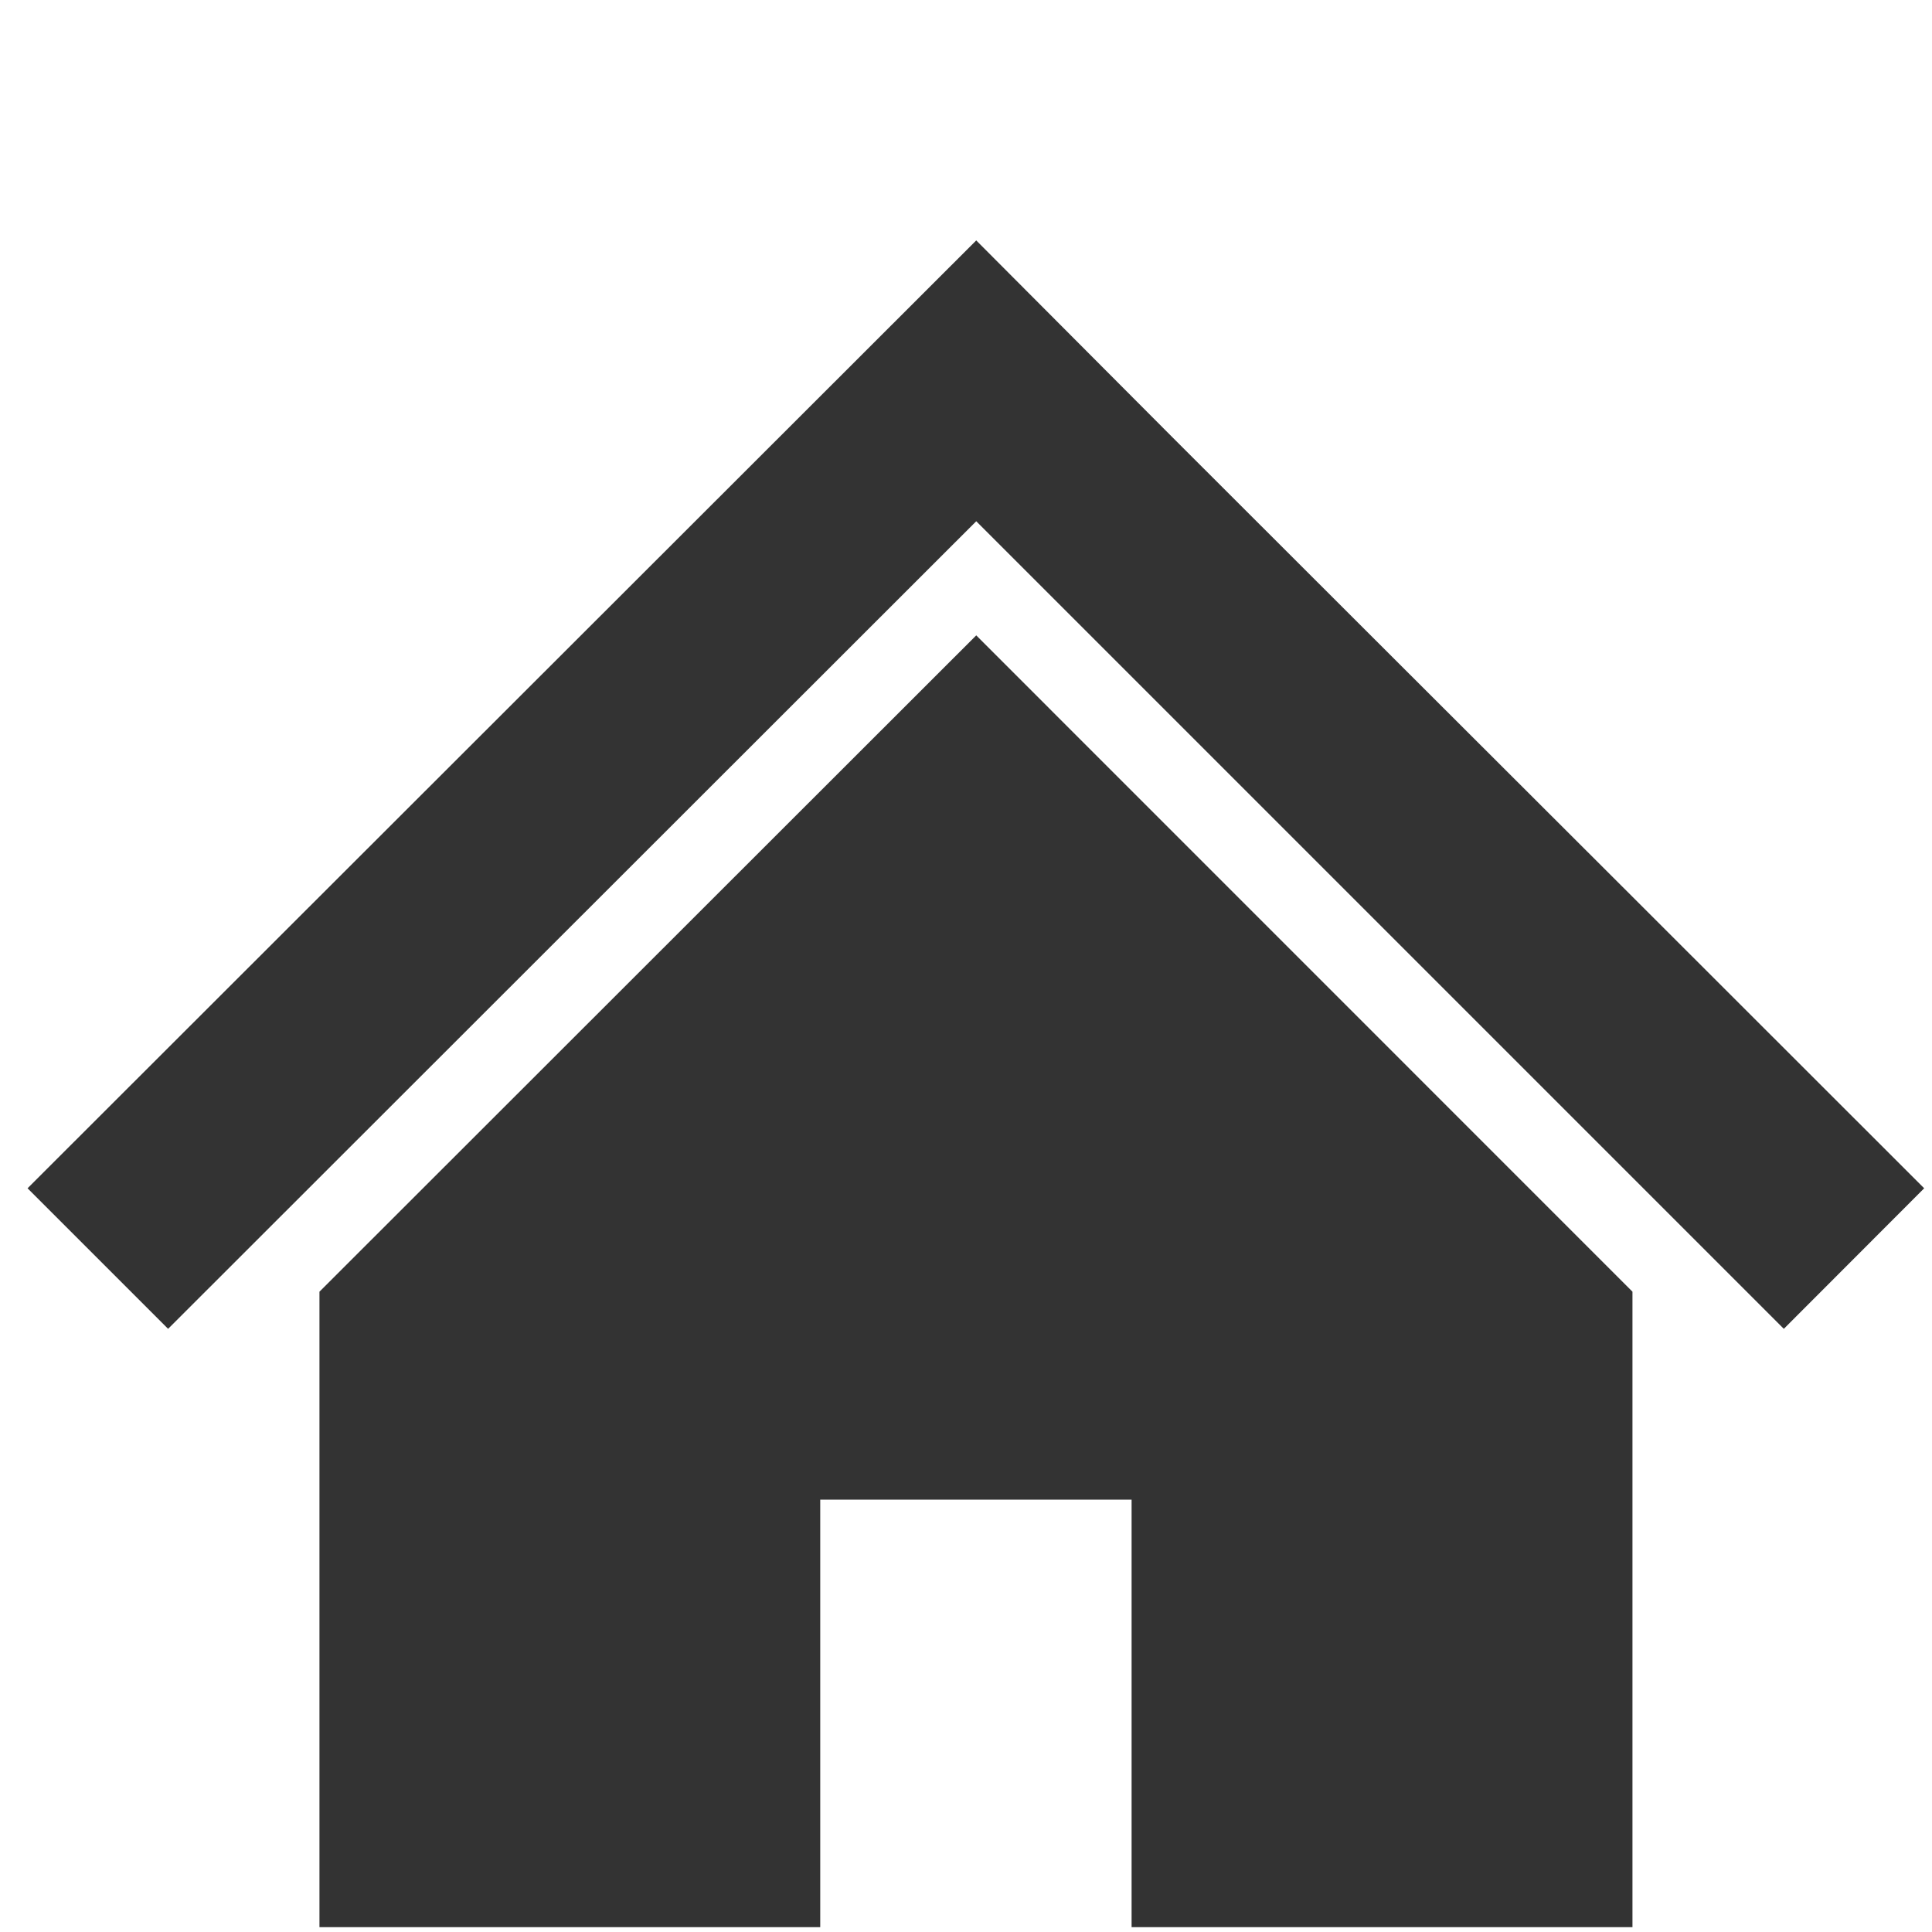
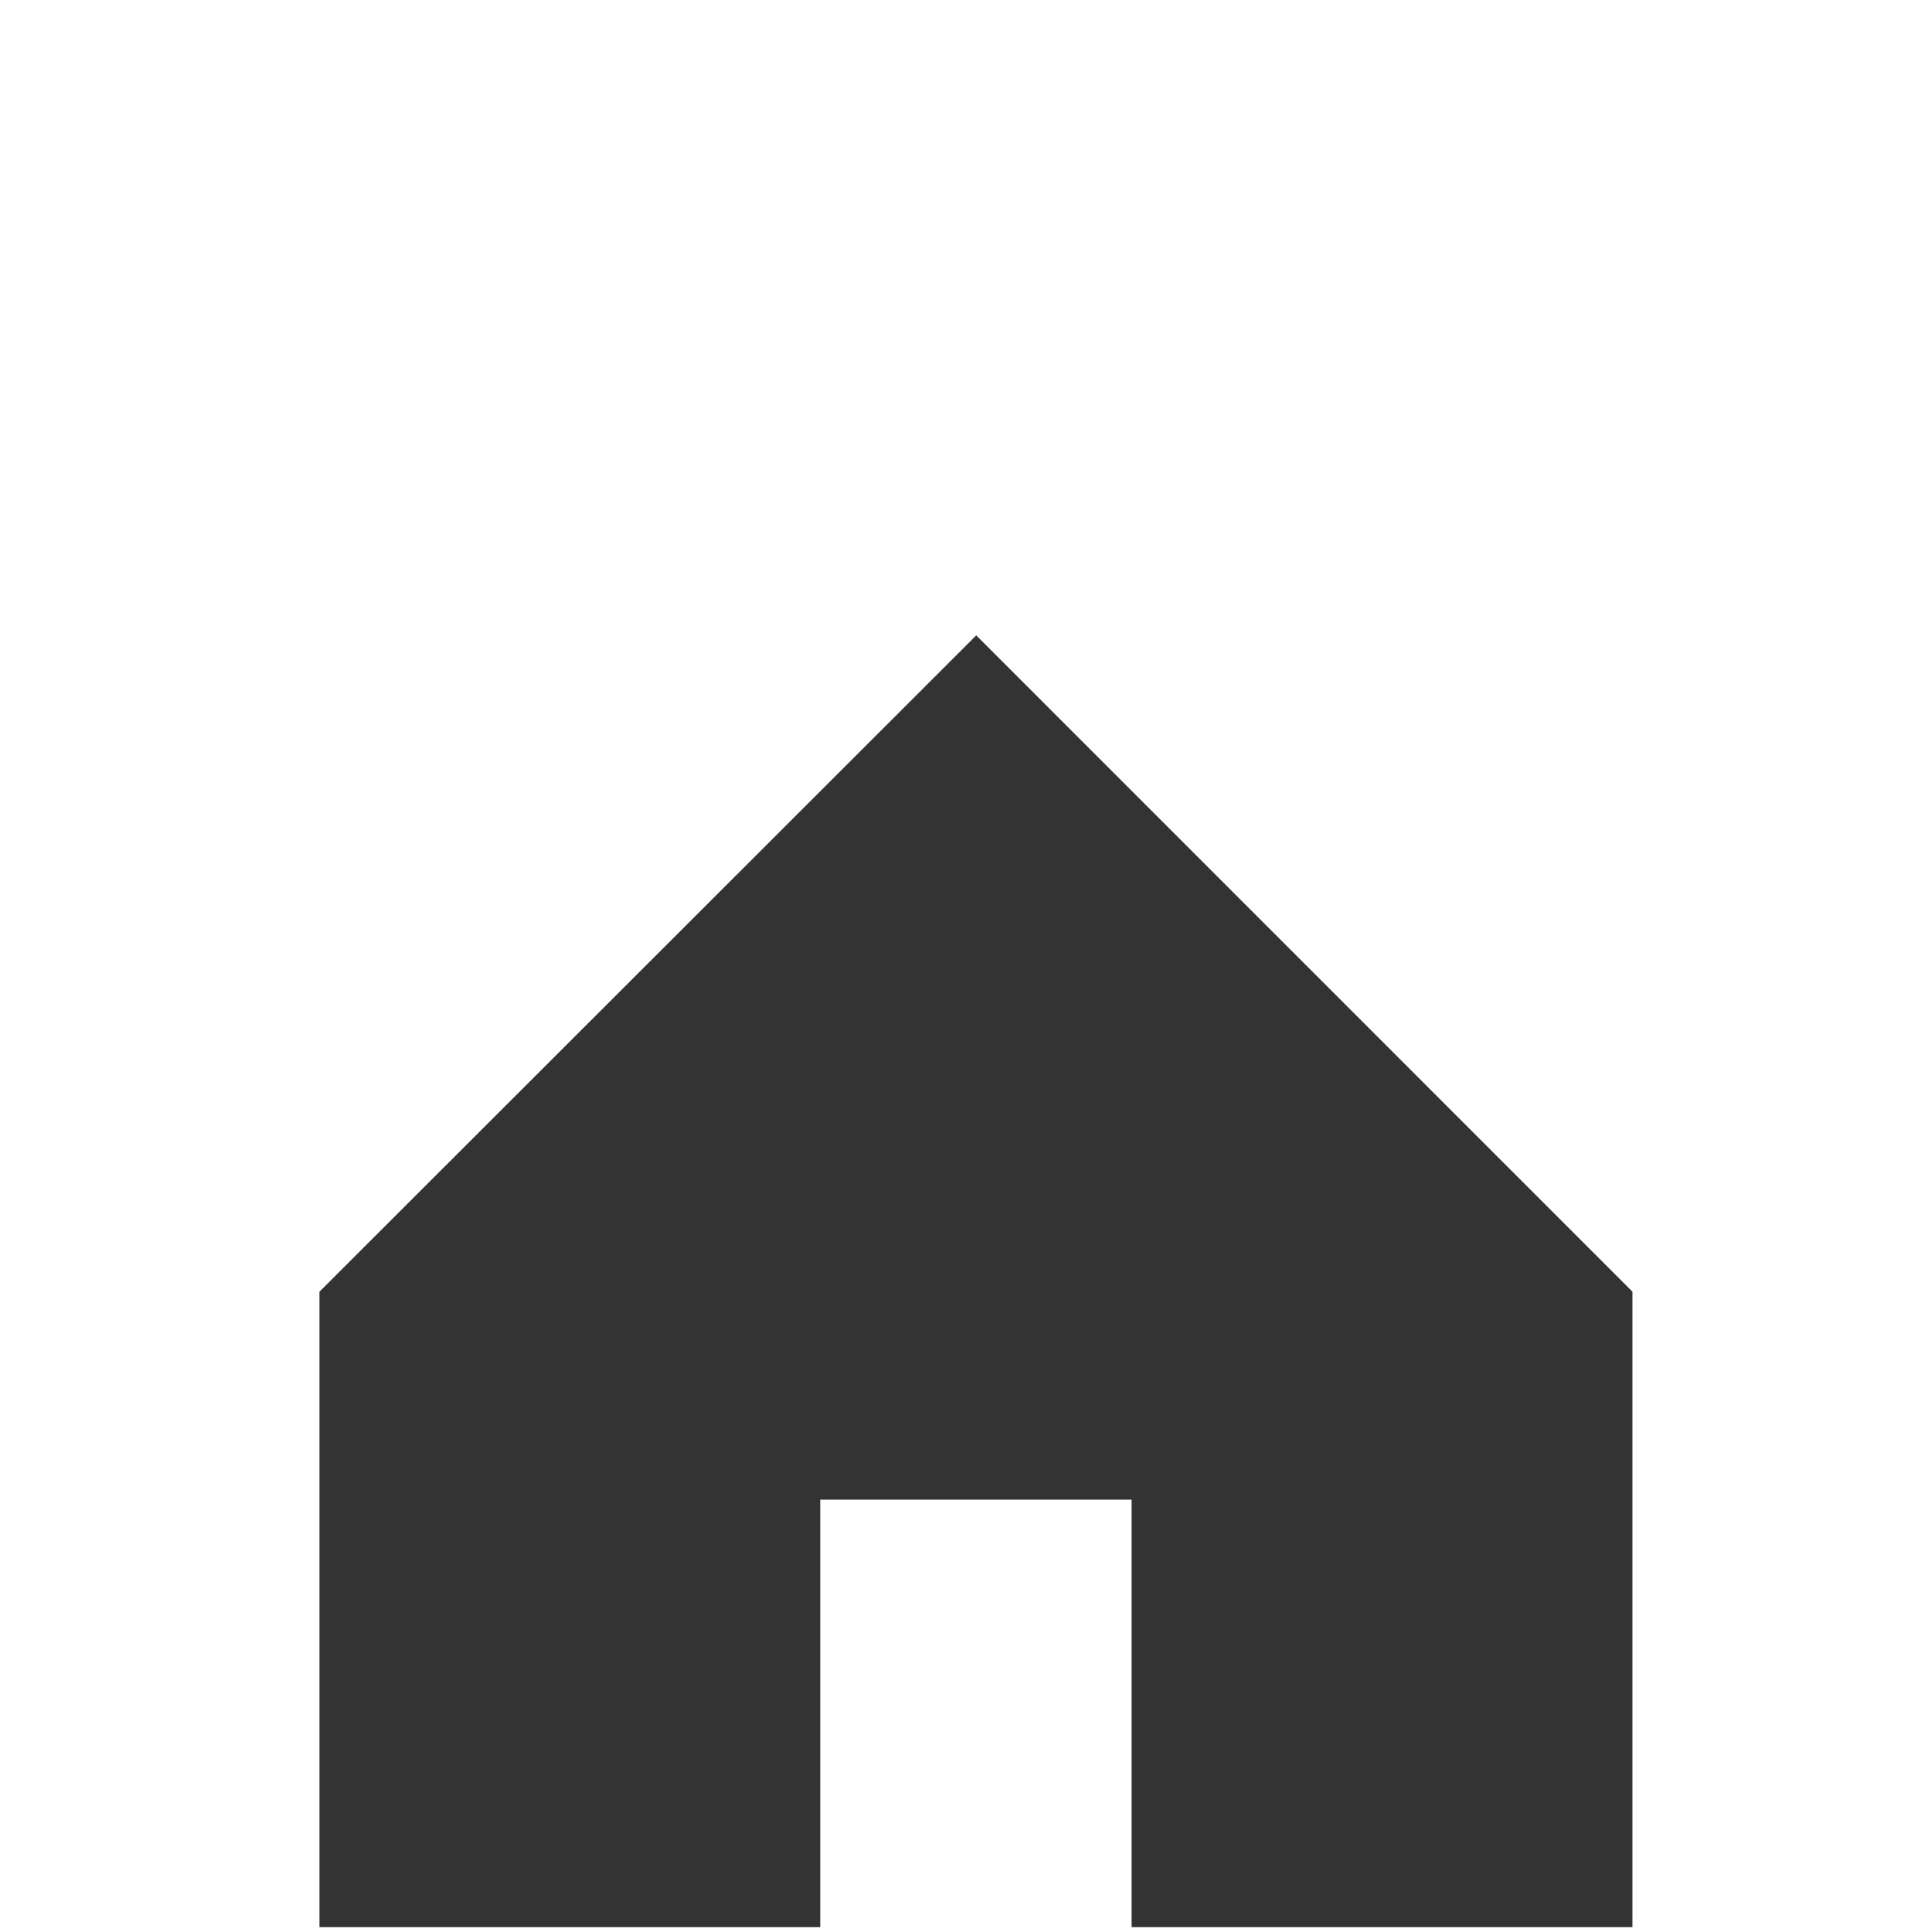
<svg xmlns="http://www.w3.org/2000/svg" version="1.1" x="0px" y="0px" width="22px" height="22px" viewBox="0 0 20.756 20.652" enable-background="new 0 0 20.756 20.652" xml:space="preserve">
  <g id="home_icon">
-     <polygon fill="#333" points="17.538,9.582 14.779,6.827 12.59,4.64 10.488,2.531 0.296,12.714 1.806,14.224 10.488,5.548    19.164,14.224 20.672,12.714  " />
    <polygon fill="#333" points="3.432,13.825 3.432,20.652 8.812,20.652 8.812,16.059 12.157,16.059 12.157,20.652 17.538,20.652    17.538,13.825 10.488,6.774  " />
  </g>
</svg>